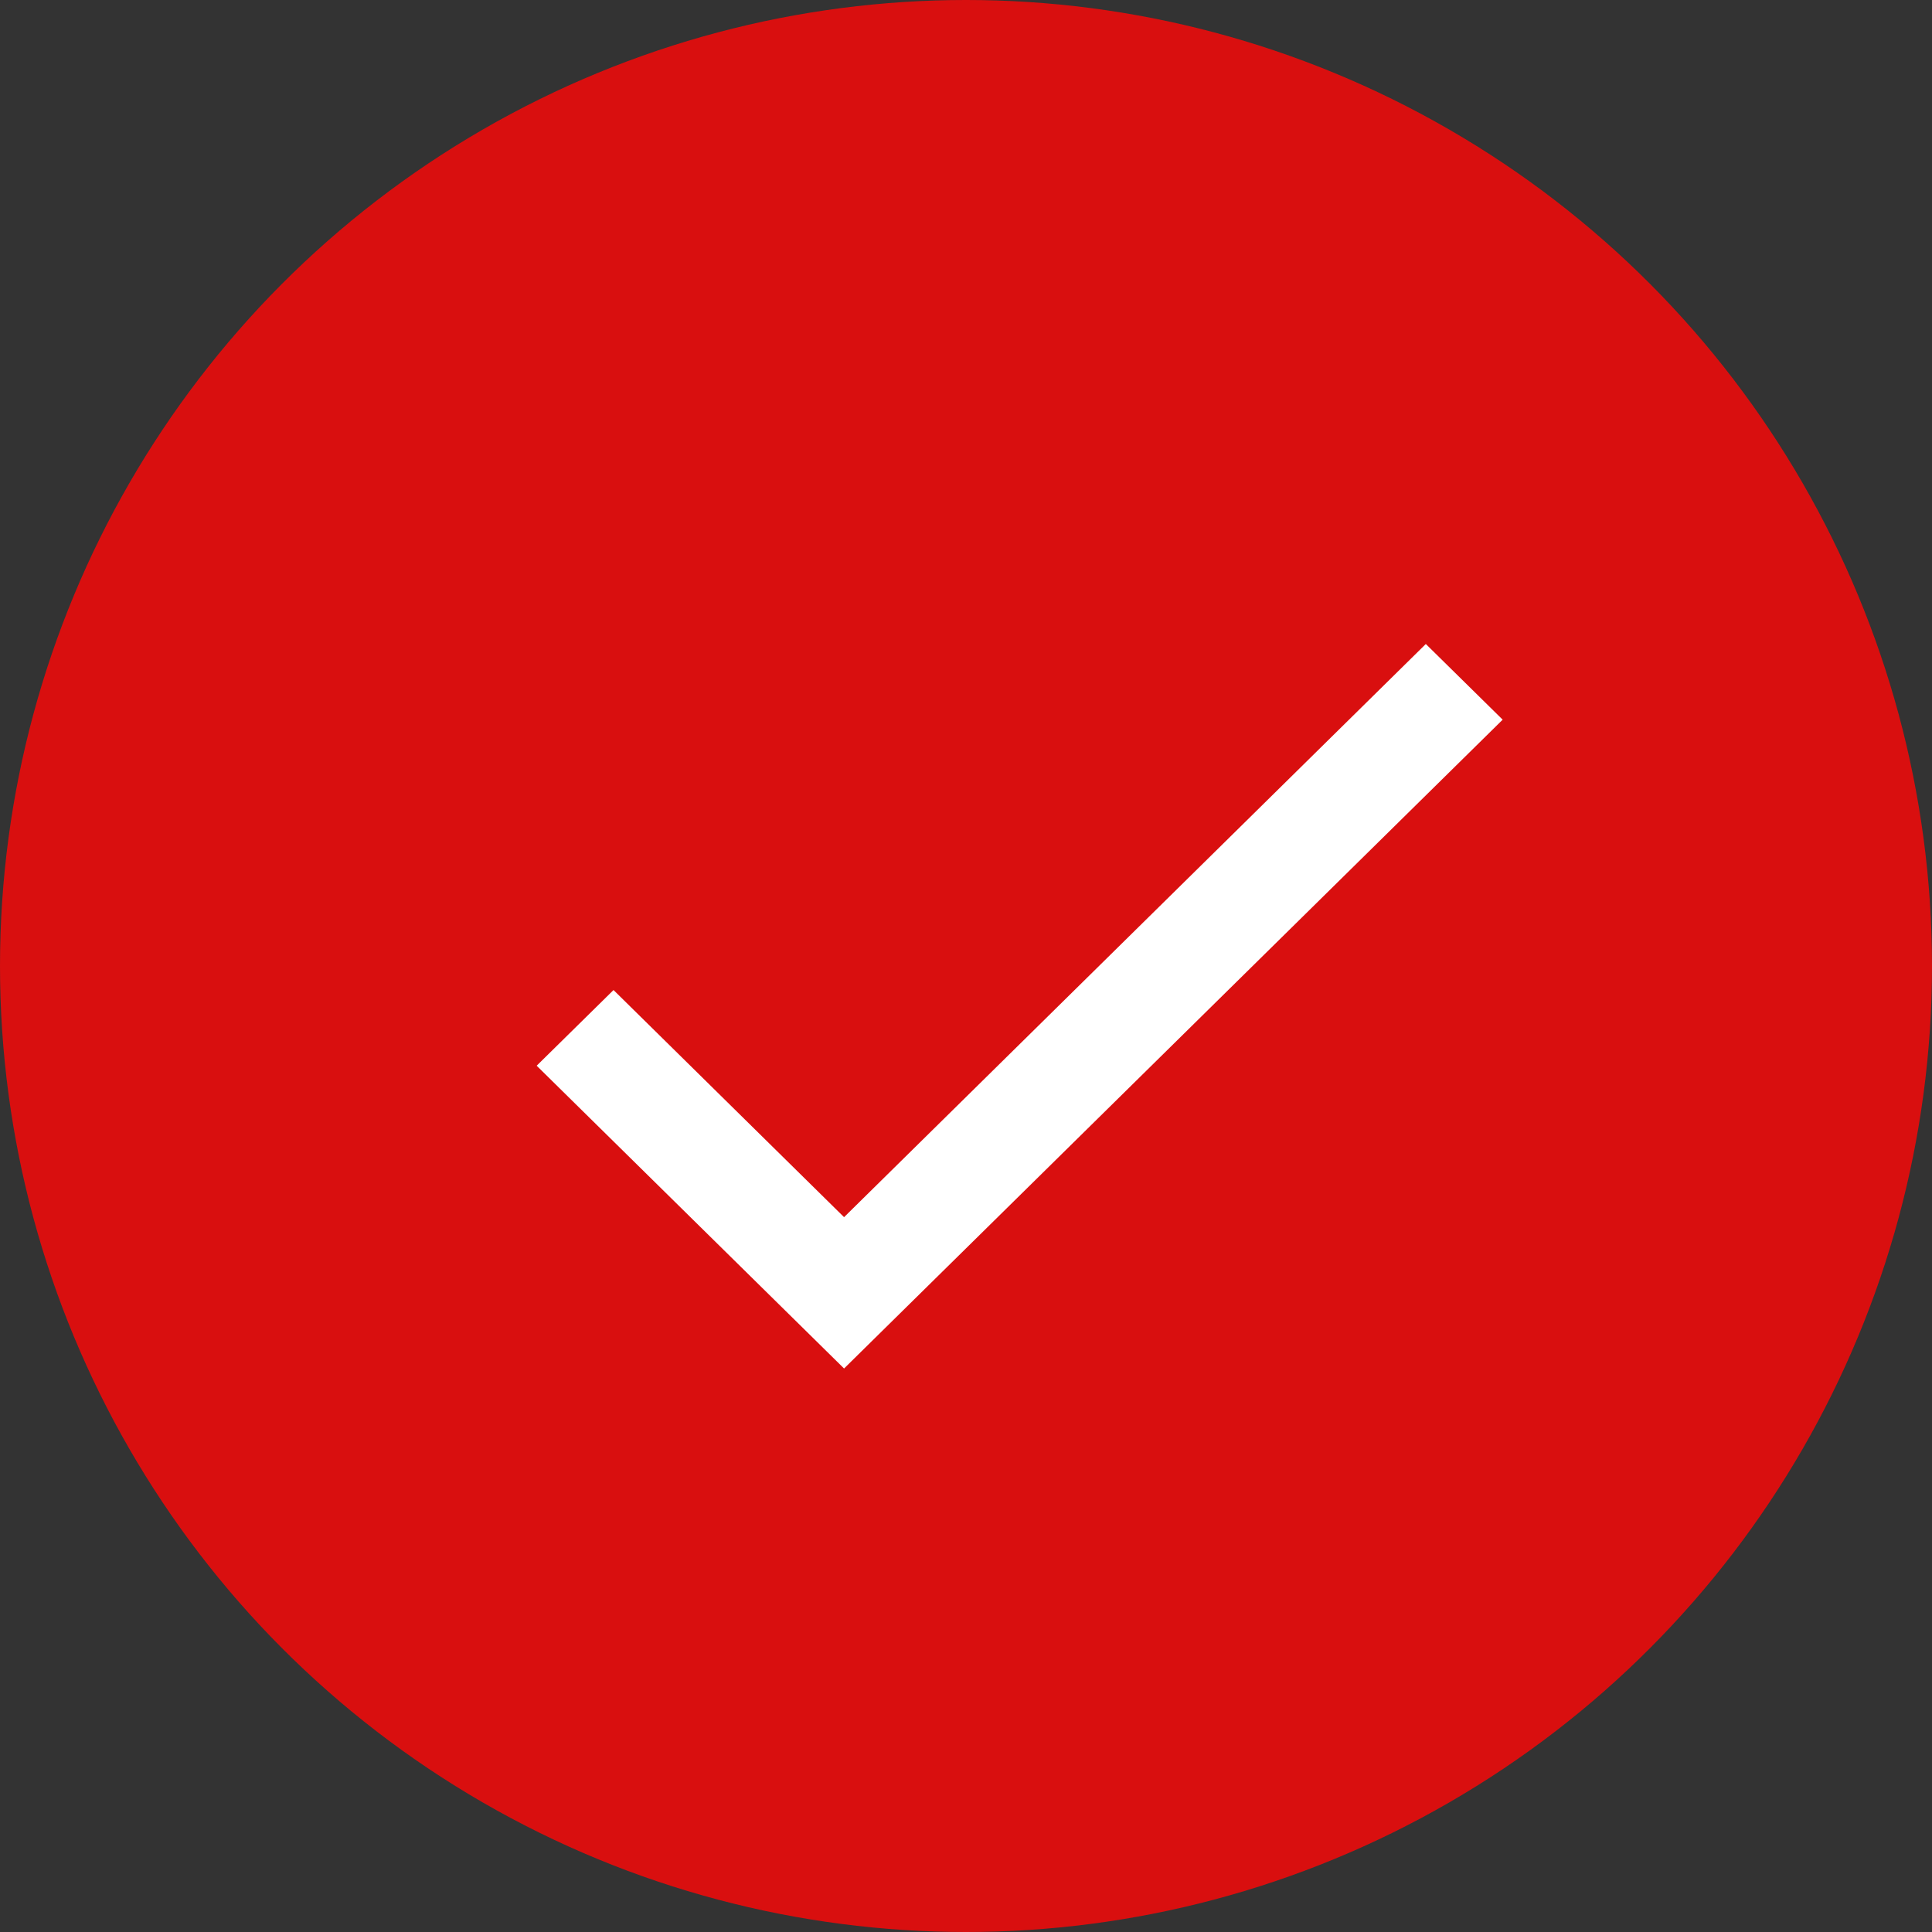
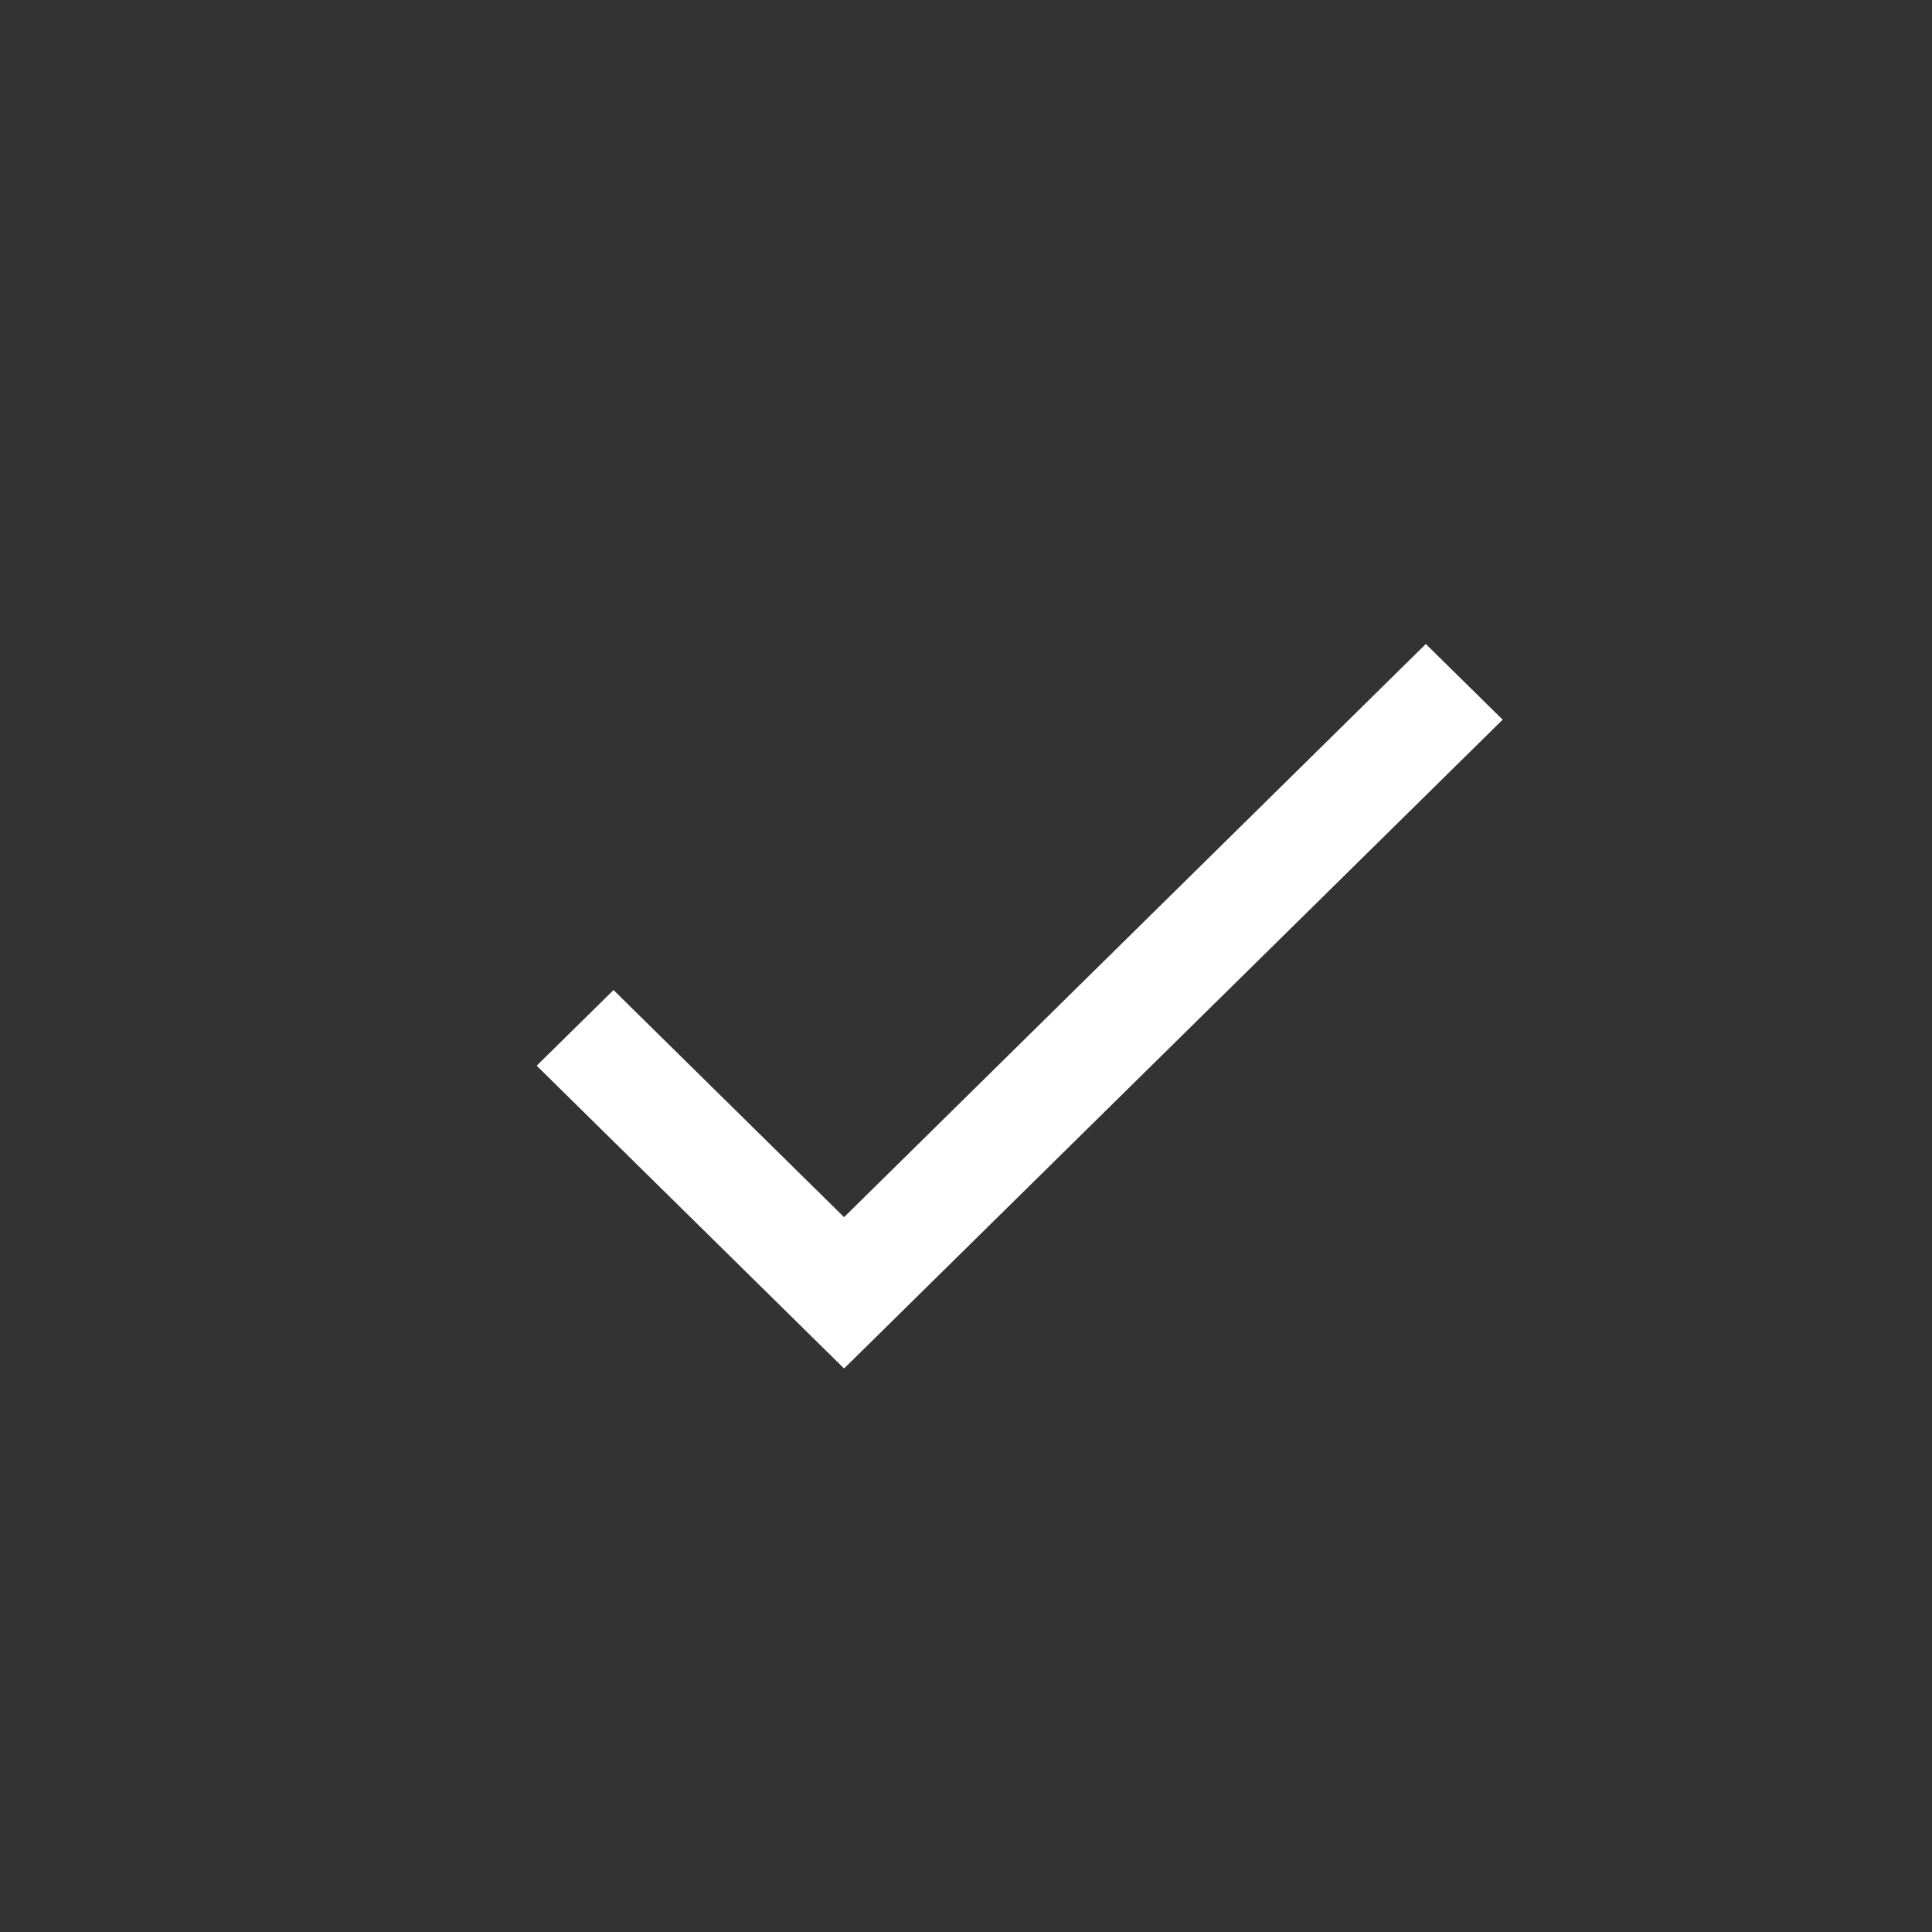
<svg xmlns="http://www.w3.org/2000/svg" width="18px" height="18px" viewBox="0 0 18 18">
  <rect x="0" y="0" width="18" height="18" fill="#333333" stroke="none" />
  <title>Group 11</title>
  <desc>Created with Sketch.</desc>
  <g id="Page-1" stroke="none" stroke-width="1" fill="none" fill-rule="evenodd">
    <g id="Desktop-HD" transform="translate(-427, -1319)">
      <g id="Group-8" transform="translate(390, 1184)">
        <g id="Group-12" transform="translate(37, 98)">
          <g id="Group-11" transform="translate(0, 37)">
-             <circle id="Oval" fill="#D90F0F" fill-rule="nonzero" cx="9" cy="9" r="9" />
            <g id="verification-mark(2)" transform="translate(5, 6)" fill="#FFFFFF">
              <polygon id="Path" points="2.864 5.34 0.716 3.224 0 3.929 2.864 6.75 9 0.705 8.284 0" />
            </g>
          </g>
        </g>
      </g>
    </g>
  </g>
</svg>